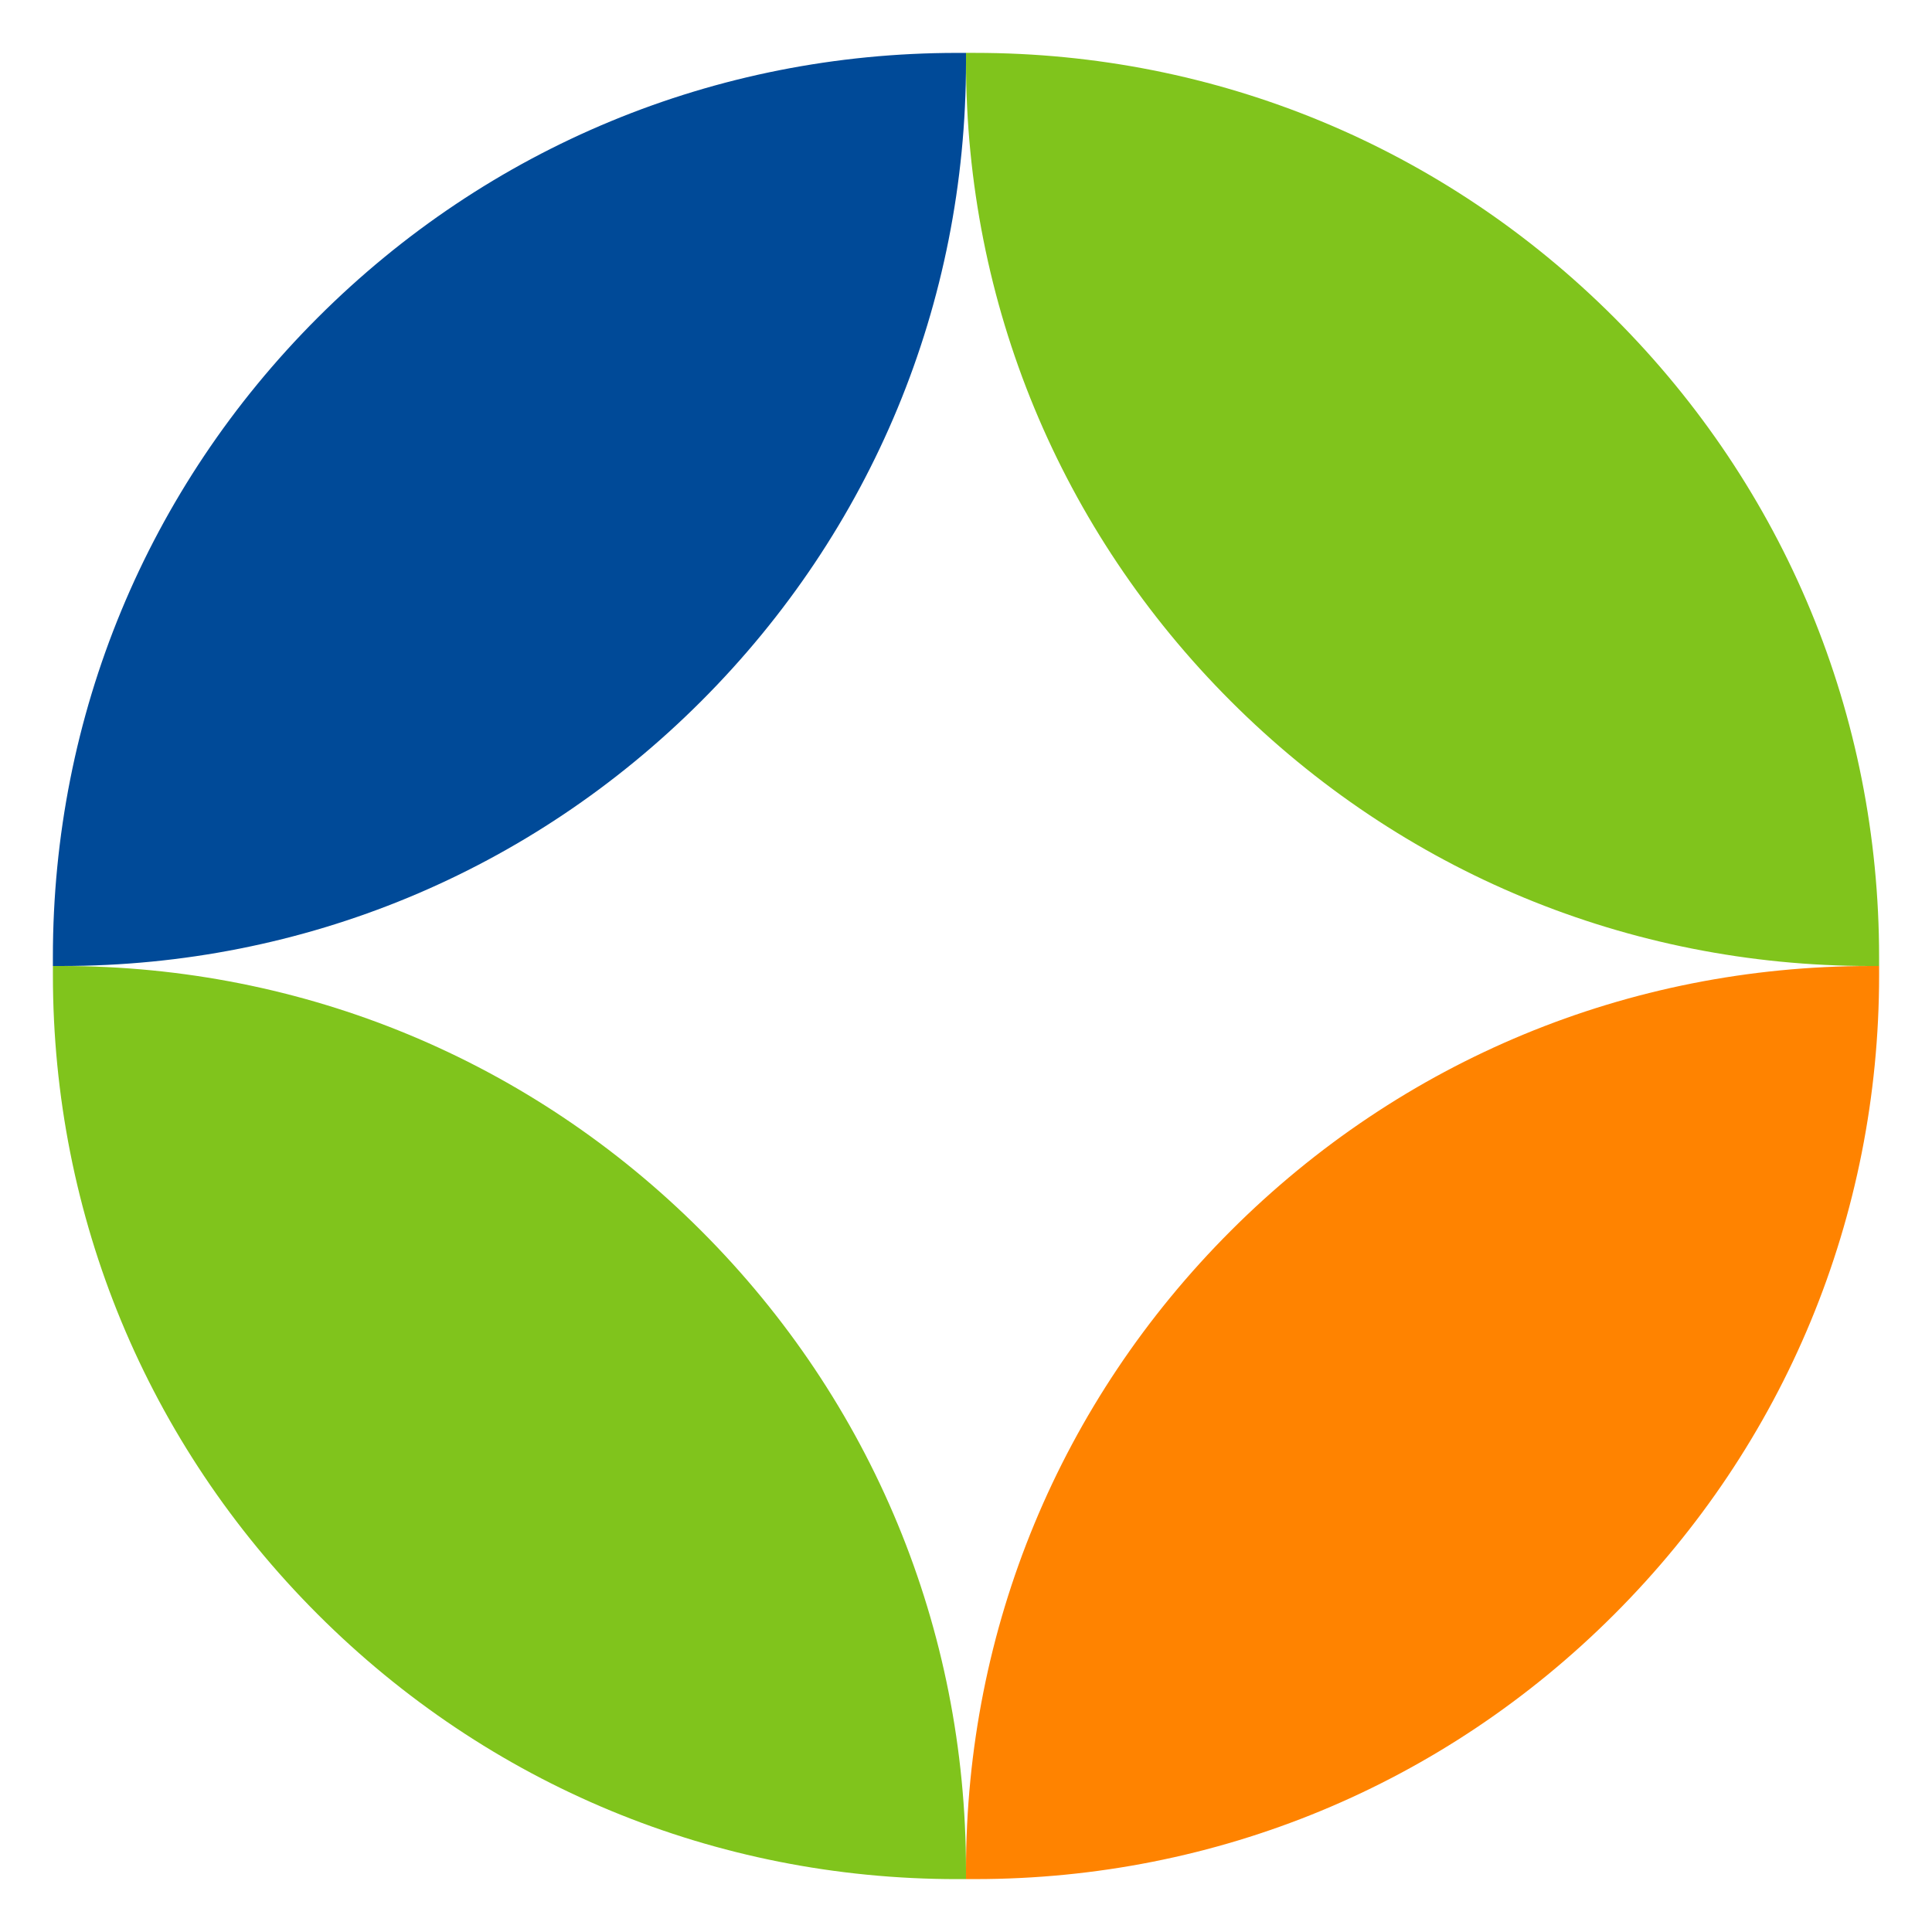
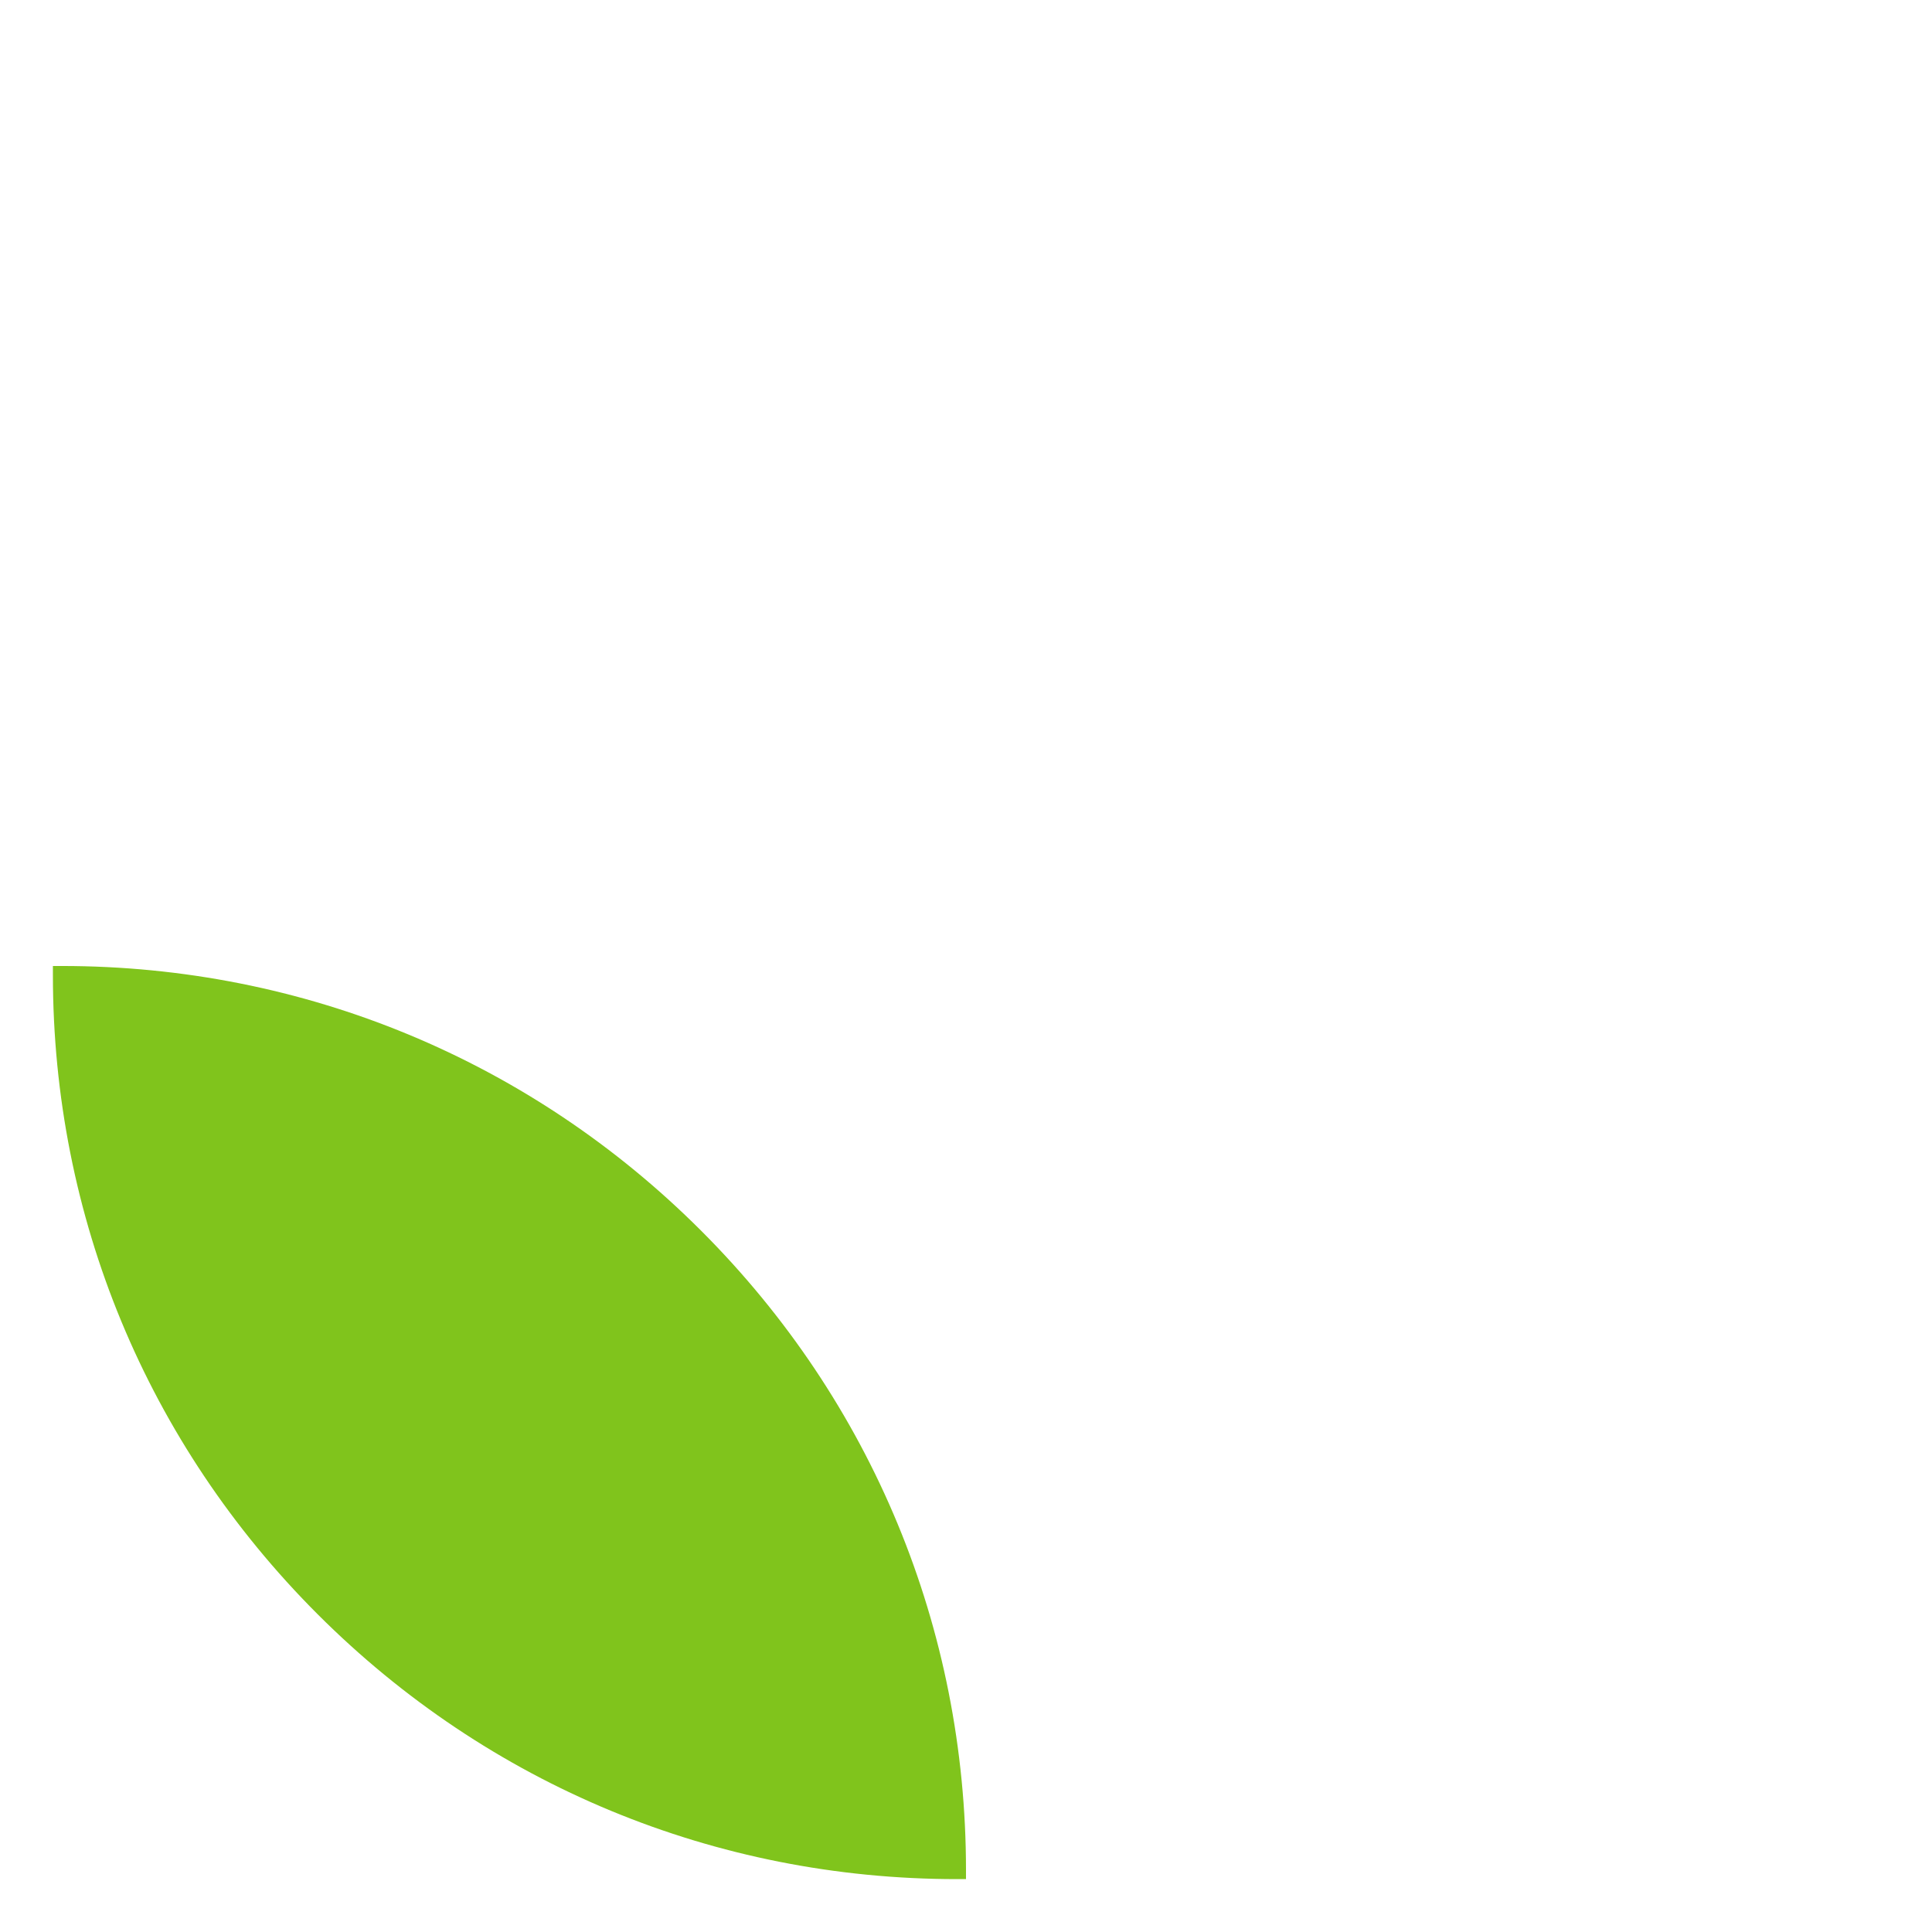
<svg xmlns="http://www.w3.org/2000/svg" id="Capa_1" data-name="Capa 1" viewBox="0 0 1080 1080">
  <defs>
    <style>
      .cls-1 {
        fill: #004a98;
      }

      .cls-2 {
        fill: #ff8300;
      }

      .cls-3 {
        fill: #80c41c;
      }
    </style>
  </defs>
-   <path class="cls-1" d="M34.626,539.995h-5.064v-5.064c0-134.984,52.584-261.906,148.028-357.35C273.036,82.136,399.937,29.573,534.941,29.573h5.064v5.064c0,134.984-52.584,261.886-148.028,357.33-95.445,95.465-222.346,148.028-357.351,148.028Z" />
-   <path class="cls-2" d="M545.059,1050.427h-5.064v-5.064c0-134.984,52.584-261.906,148.028-357.35,95.445-95.445,222.346-148.008,357.35-148.008h5.064v5.064c0,134.984-52.584,261.886-148.028,357.33-95.445,95.465-222.346,148.028-357.351,148.028Z" />
  <path class="cls-3" d="M29.573,545.059v-5.064h5.064c134.984,0,261.906,52.584,357.35,148.028,95.445,95.445,148.008,222.346,148.008,357.35v5.064h-5.064c-134.984,0-261.886-52.584-357.33-148.028C82.136,806.965,29.573,680.063,29.573,545.059Z" />
-   <path class="cls-3" d="M540.005,34.626v-5.064h5.064c134.984,0,261.906,52.584,357.35,148.028,95.445,95.445,148.008,222.346,148.008,357.35v5.064h-5.064c-134.984,0-261.886-52.584-357.33-148.028-95.465-95.445-148.028-222.346-148.028-357.351Z" />
</svg>